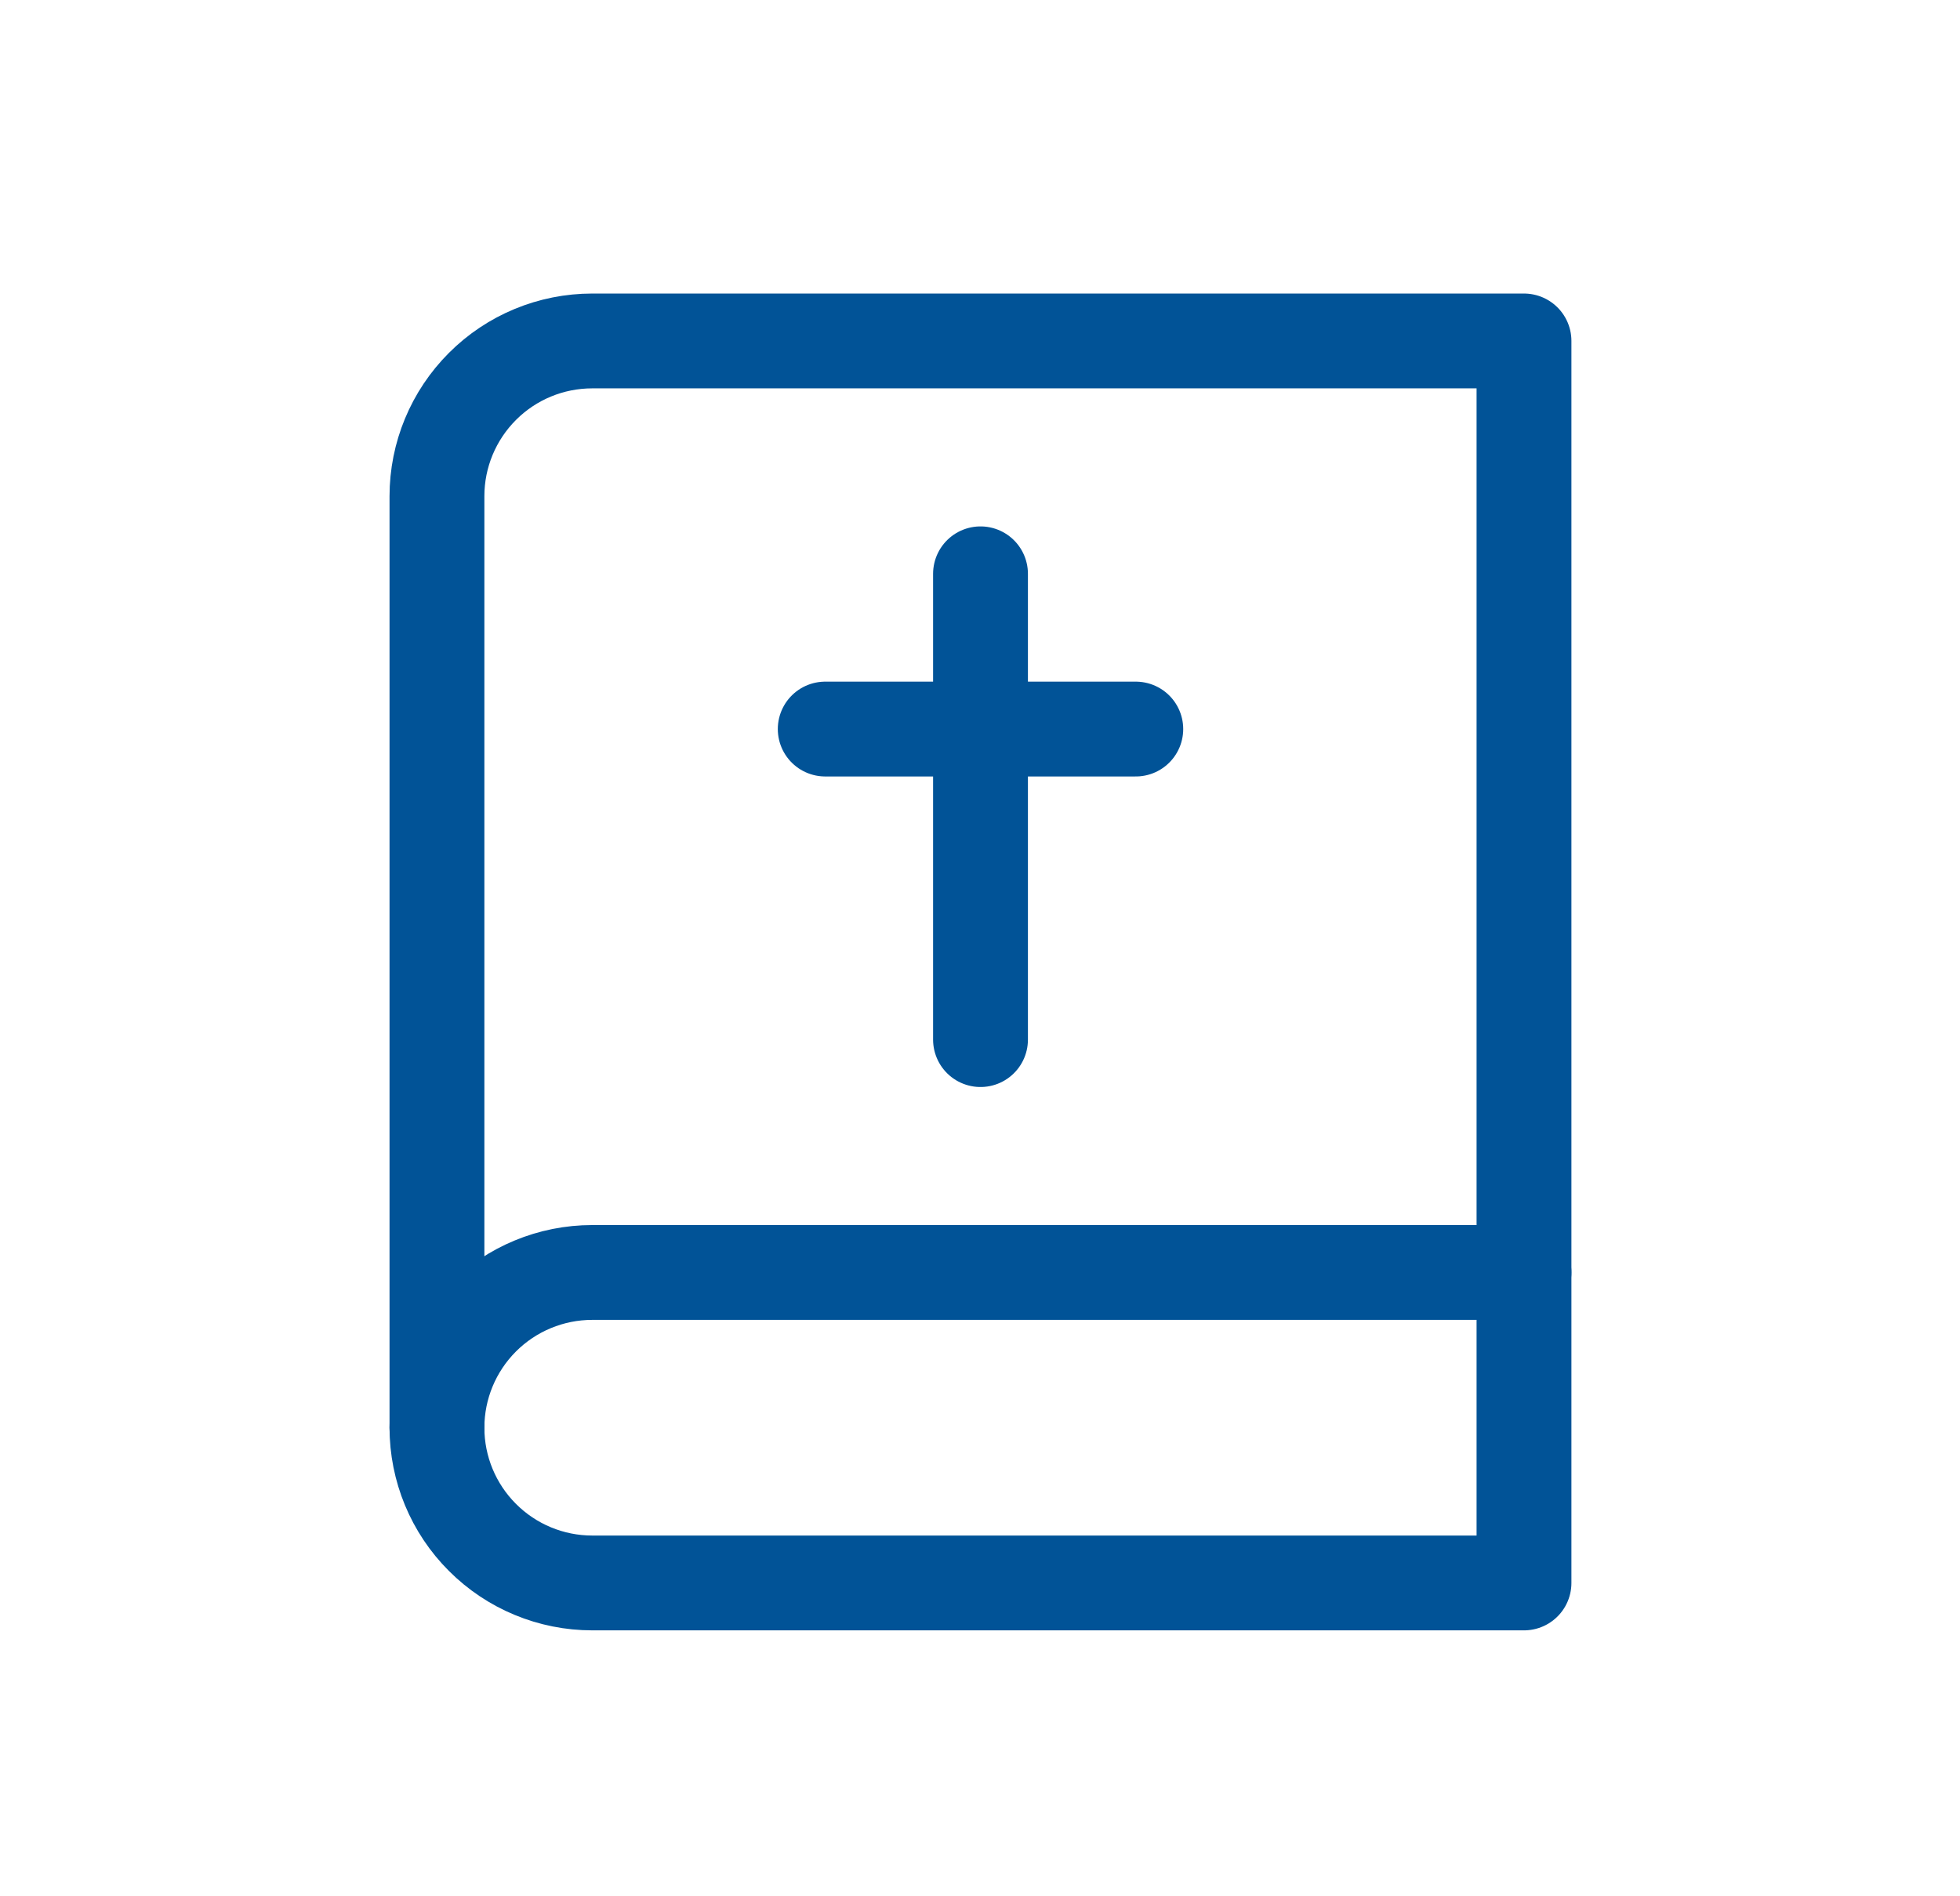
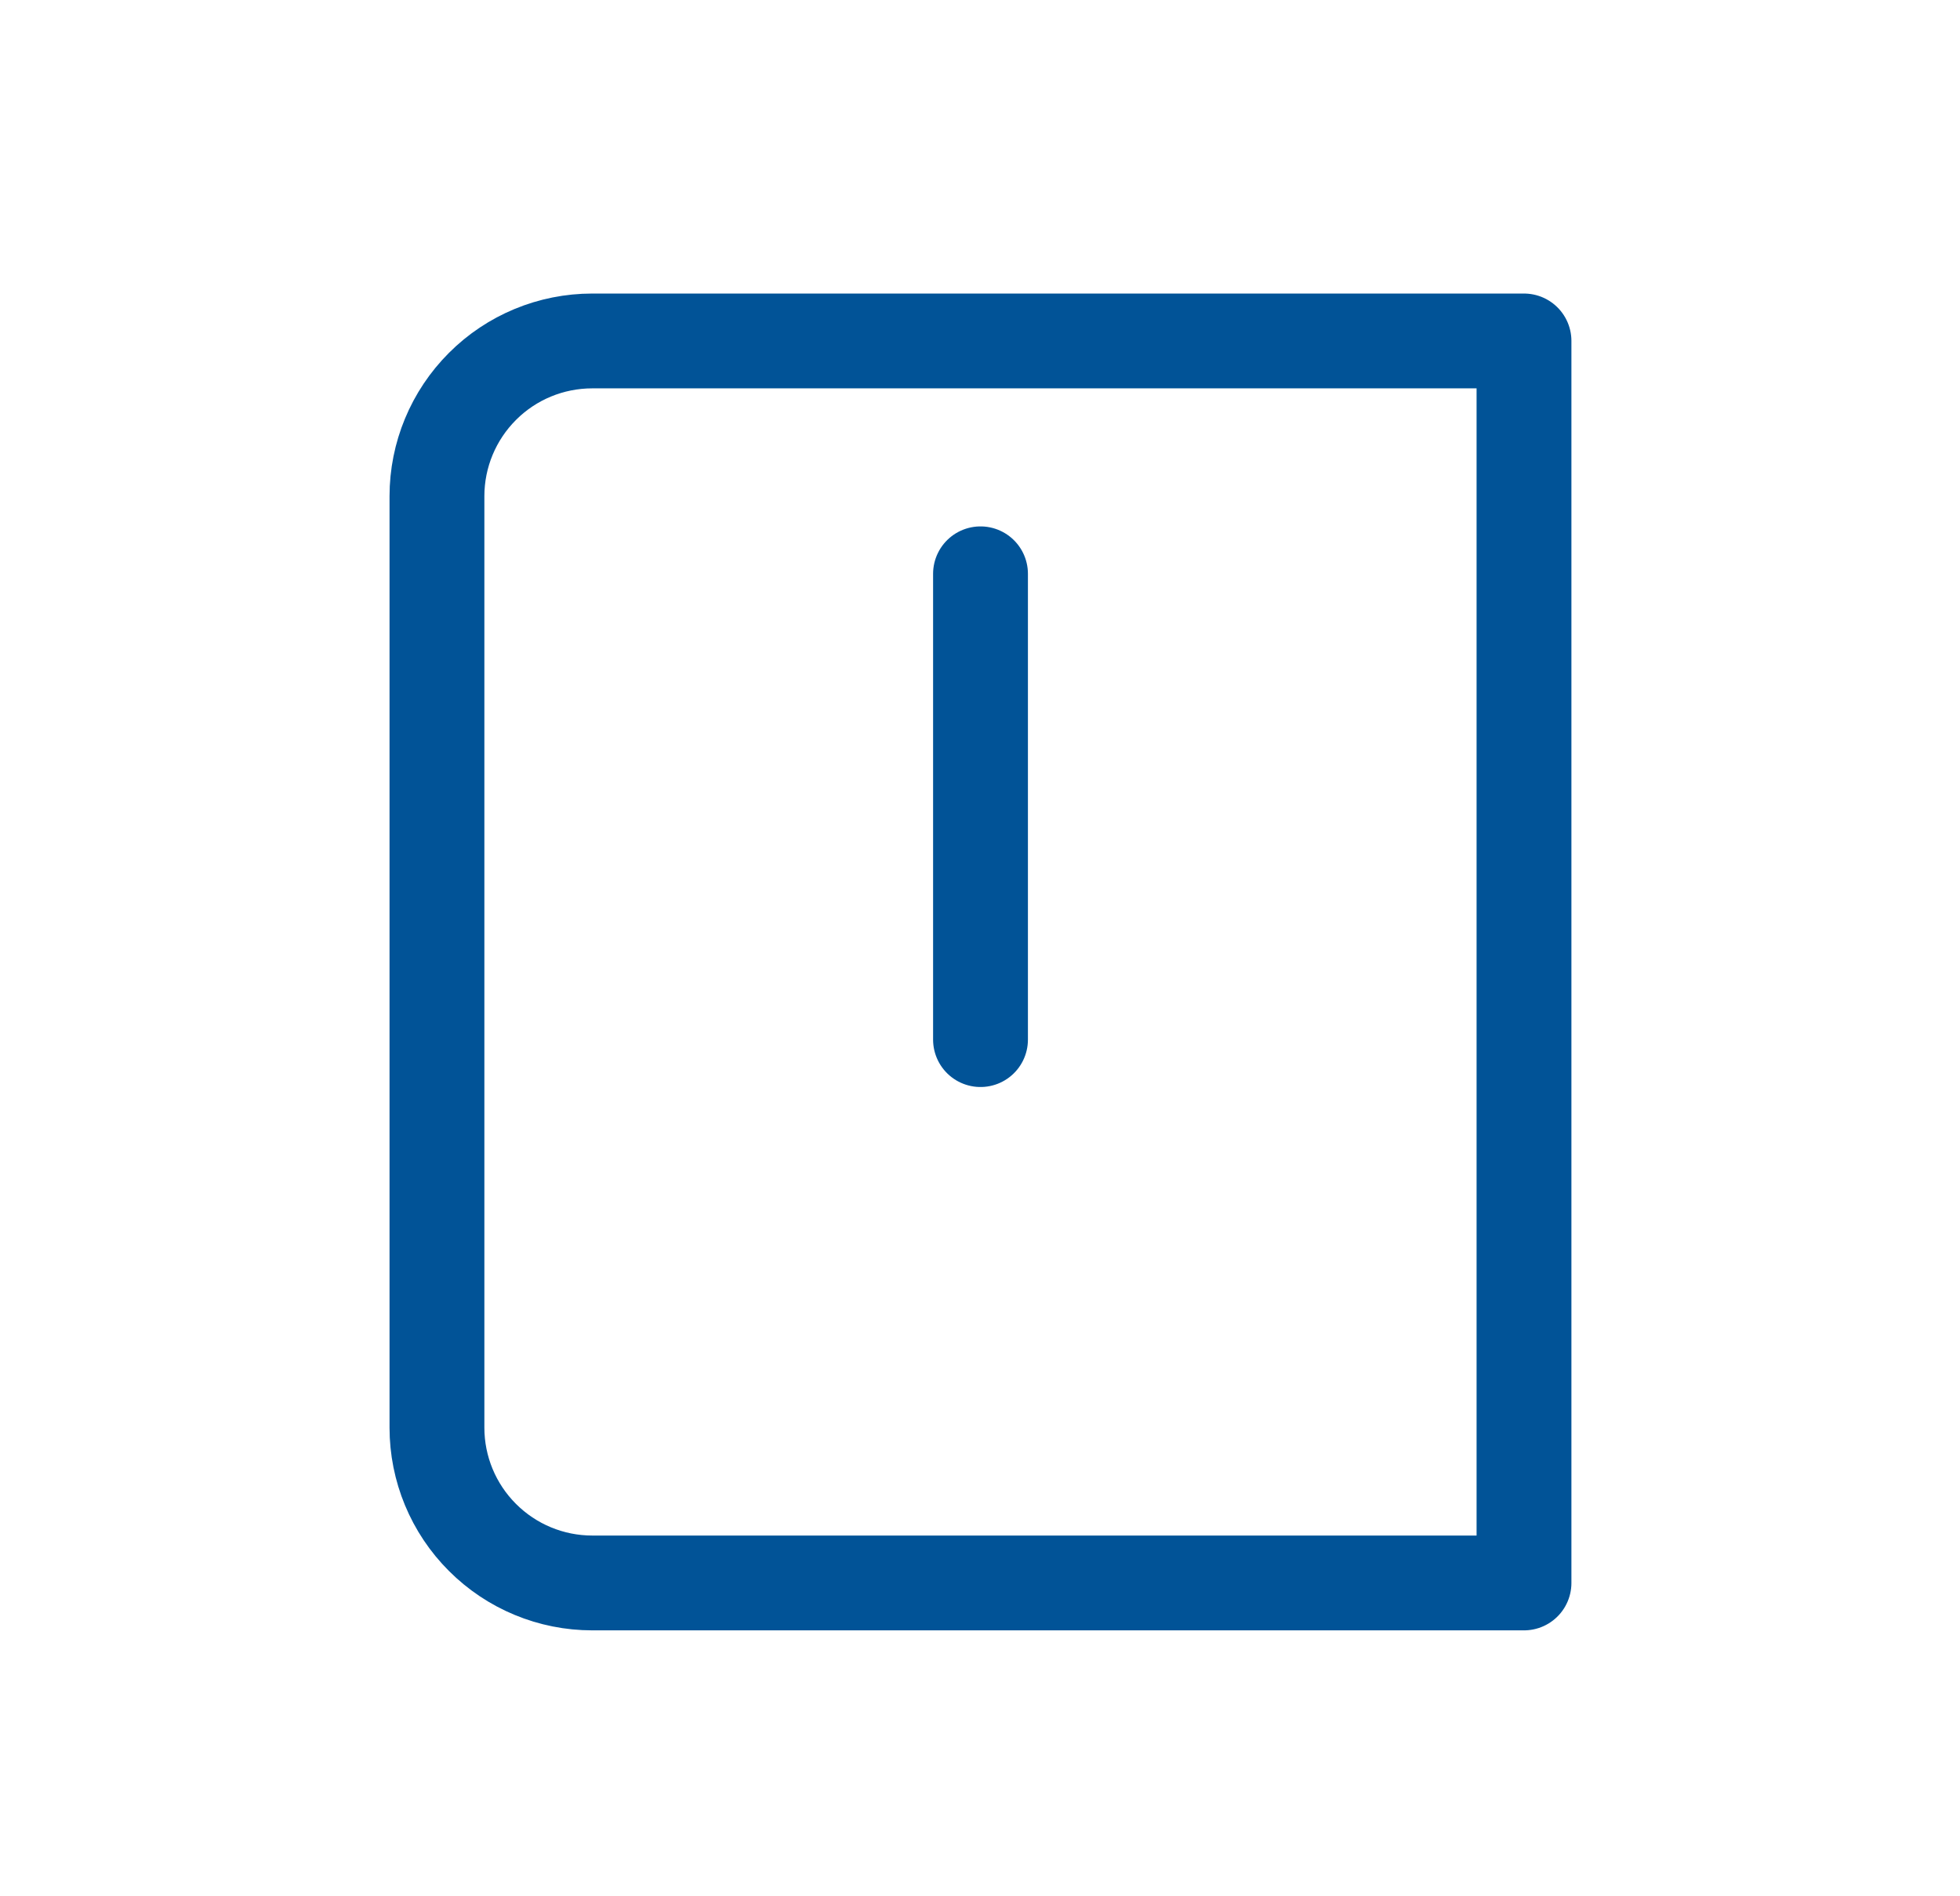
<svg xmlns="http://www.w3.org/2000/svg" width="31" height="30" viewBox="0 0 31 30" fill="none">
  <g clip-path="url(#clip0_8098_10282)">
    <path d="M24.104 5.394V25.043H9.367C8.716 25.043 8.091 24.784 7.631 24.323C7.17 23.863 6.911 23.238 6.911 22.586V7.85C6.911 7.198 7.17 6.574 7.631 6.113C8.091 5.652 8.716 5.394 9.367 5.394H24.104Z" stroke="#015397" stroke-width="1.5" stroke-linecap="round" stroke-linejoin="round" />
-     <path d="M24.104 20.131H9.367C8.716 20.131 8.091 20.39 7.631 20.85C7.17 21.311 6.911 21.936 6.911 22.587" stroke="#015397" stroke-width="1.5" stroke-linecap="round" stroke-linejoin="round" />
    <path d="M15.508 9.078V16.447" stroke="#015397" stroke-width="1.5" stroke-linecap="round" stroke-linejoin="round" />
-     <path d="M13.052 11.534H17.964" stroke="#015397" stroke-width="1.5" stroke-linecap="round" stroke-linejoin="round" />
  </g>
  <defs>
    <clipPath id="clip0_8098_10282">
      <rect width="29.474" height="29.474" fill="white" transform="translate(0.771 0.481)" />
    </clipPath>
  </defs>
</svg>